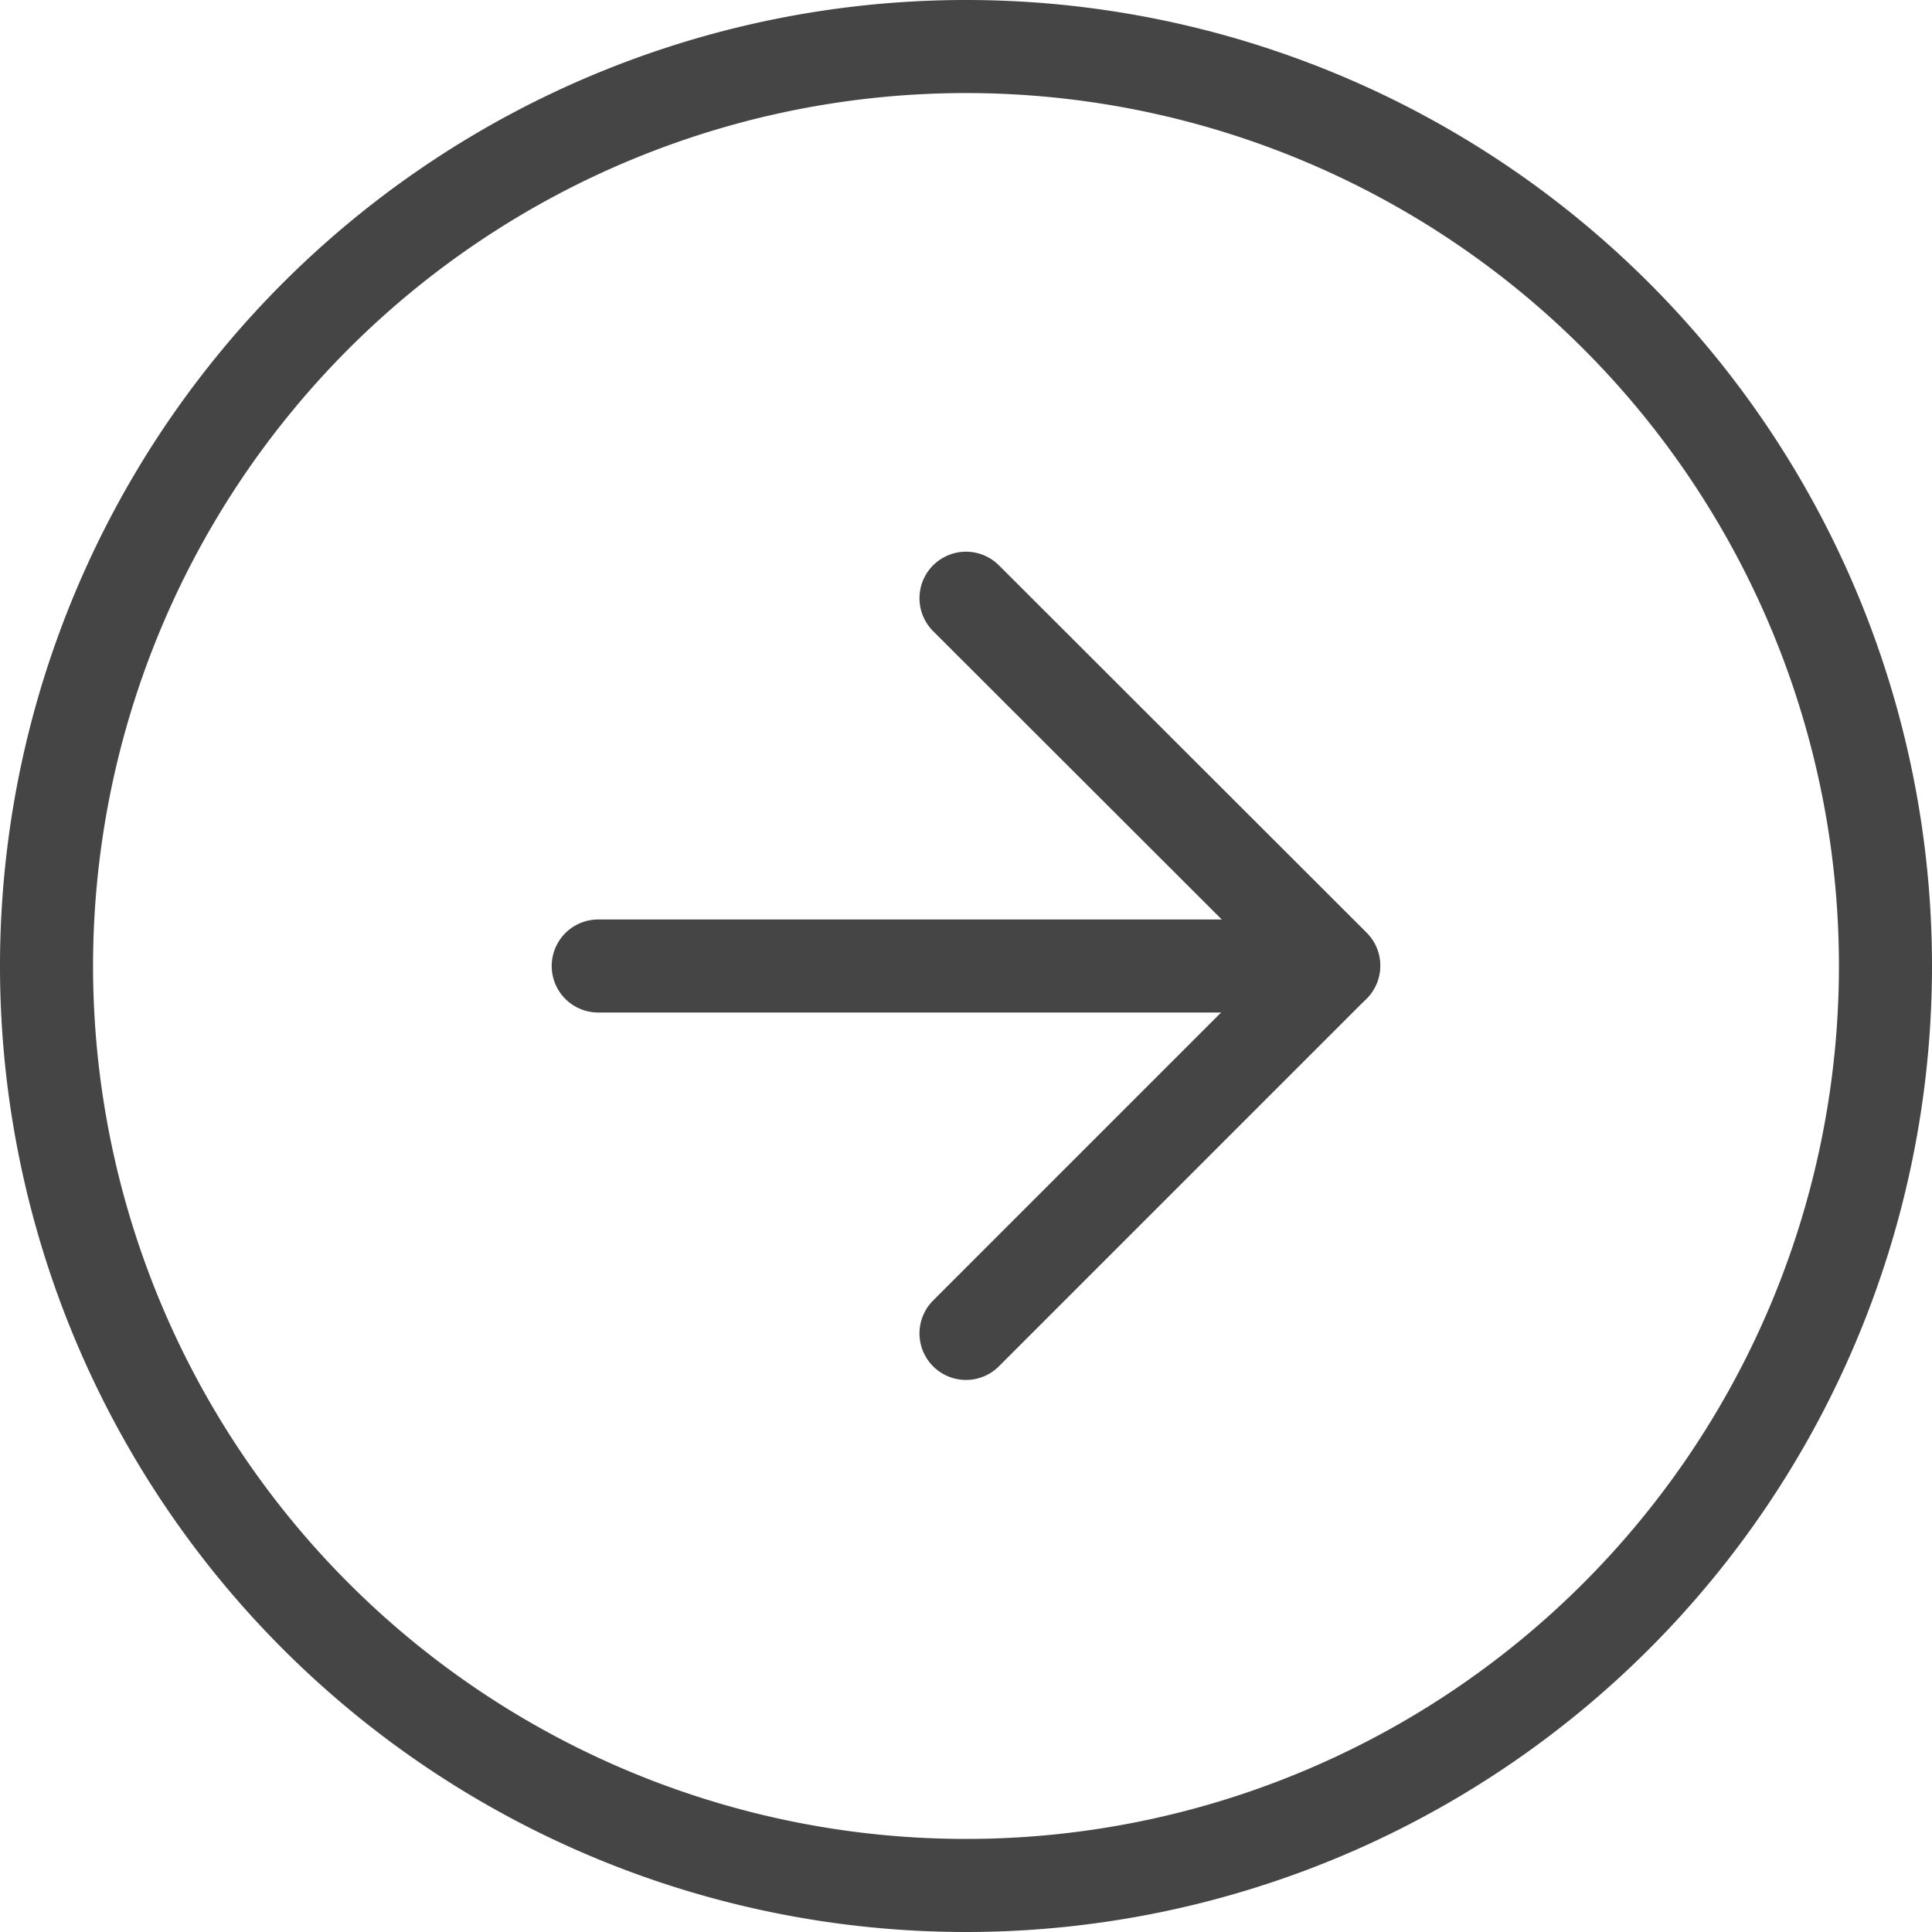
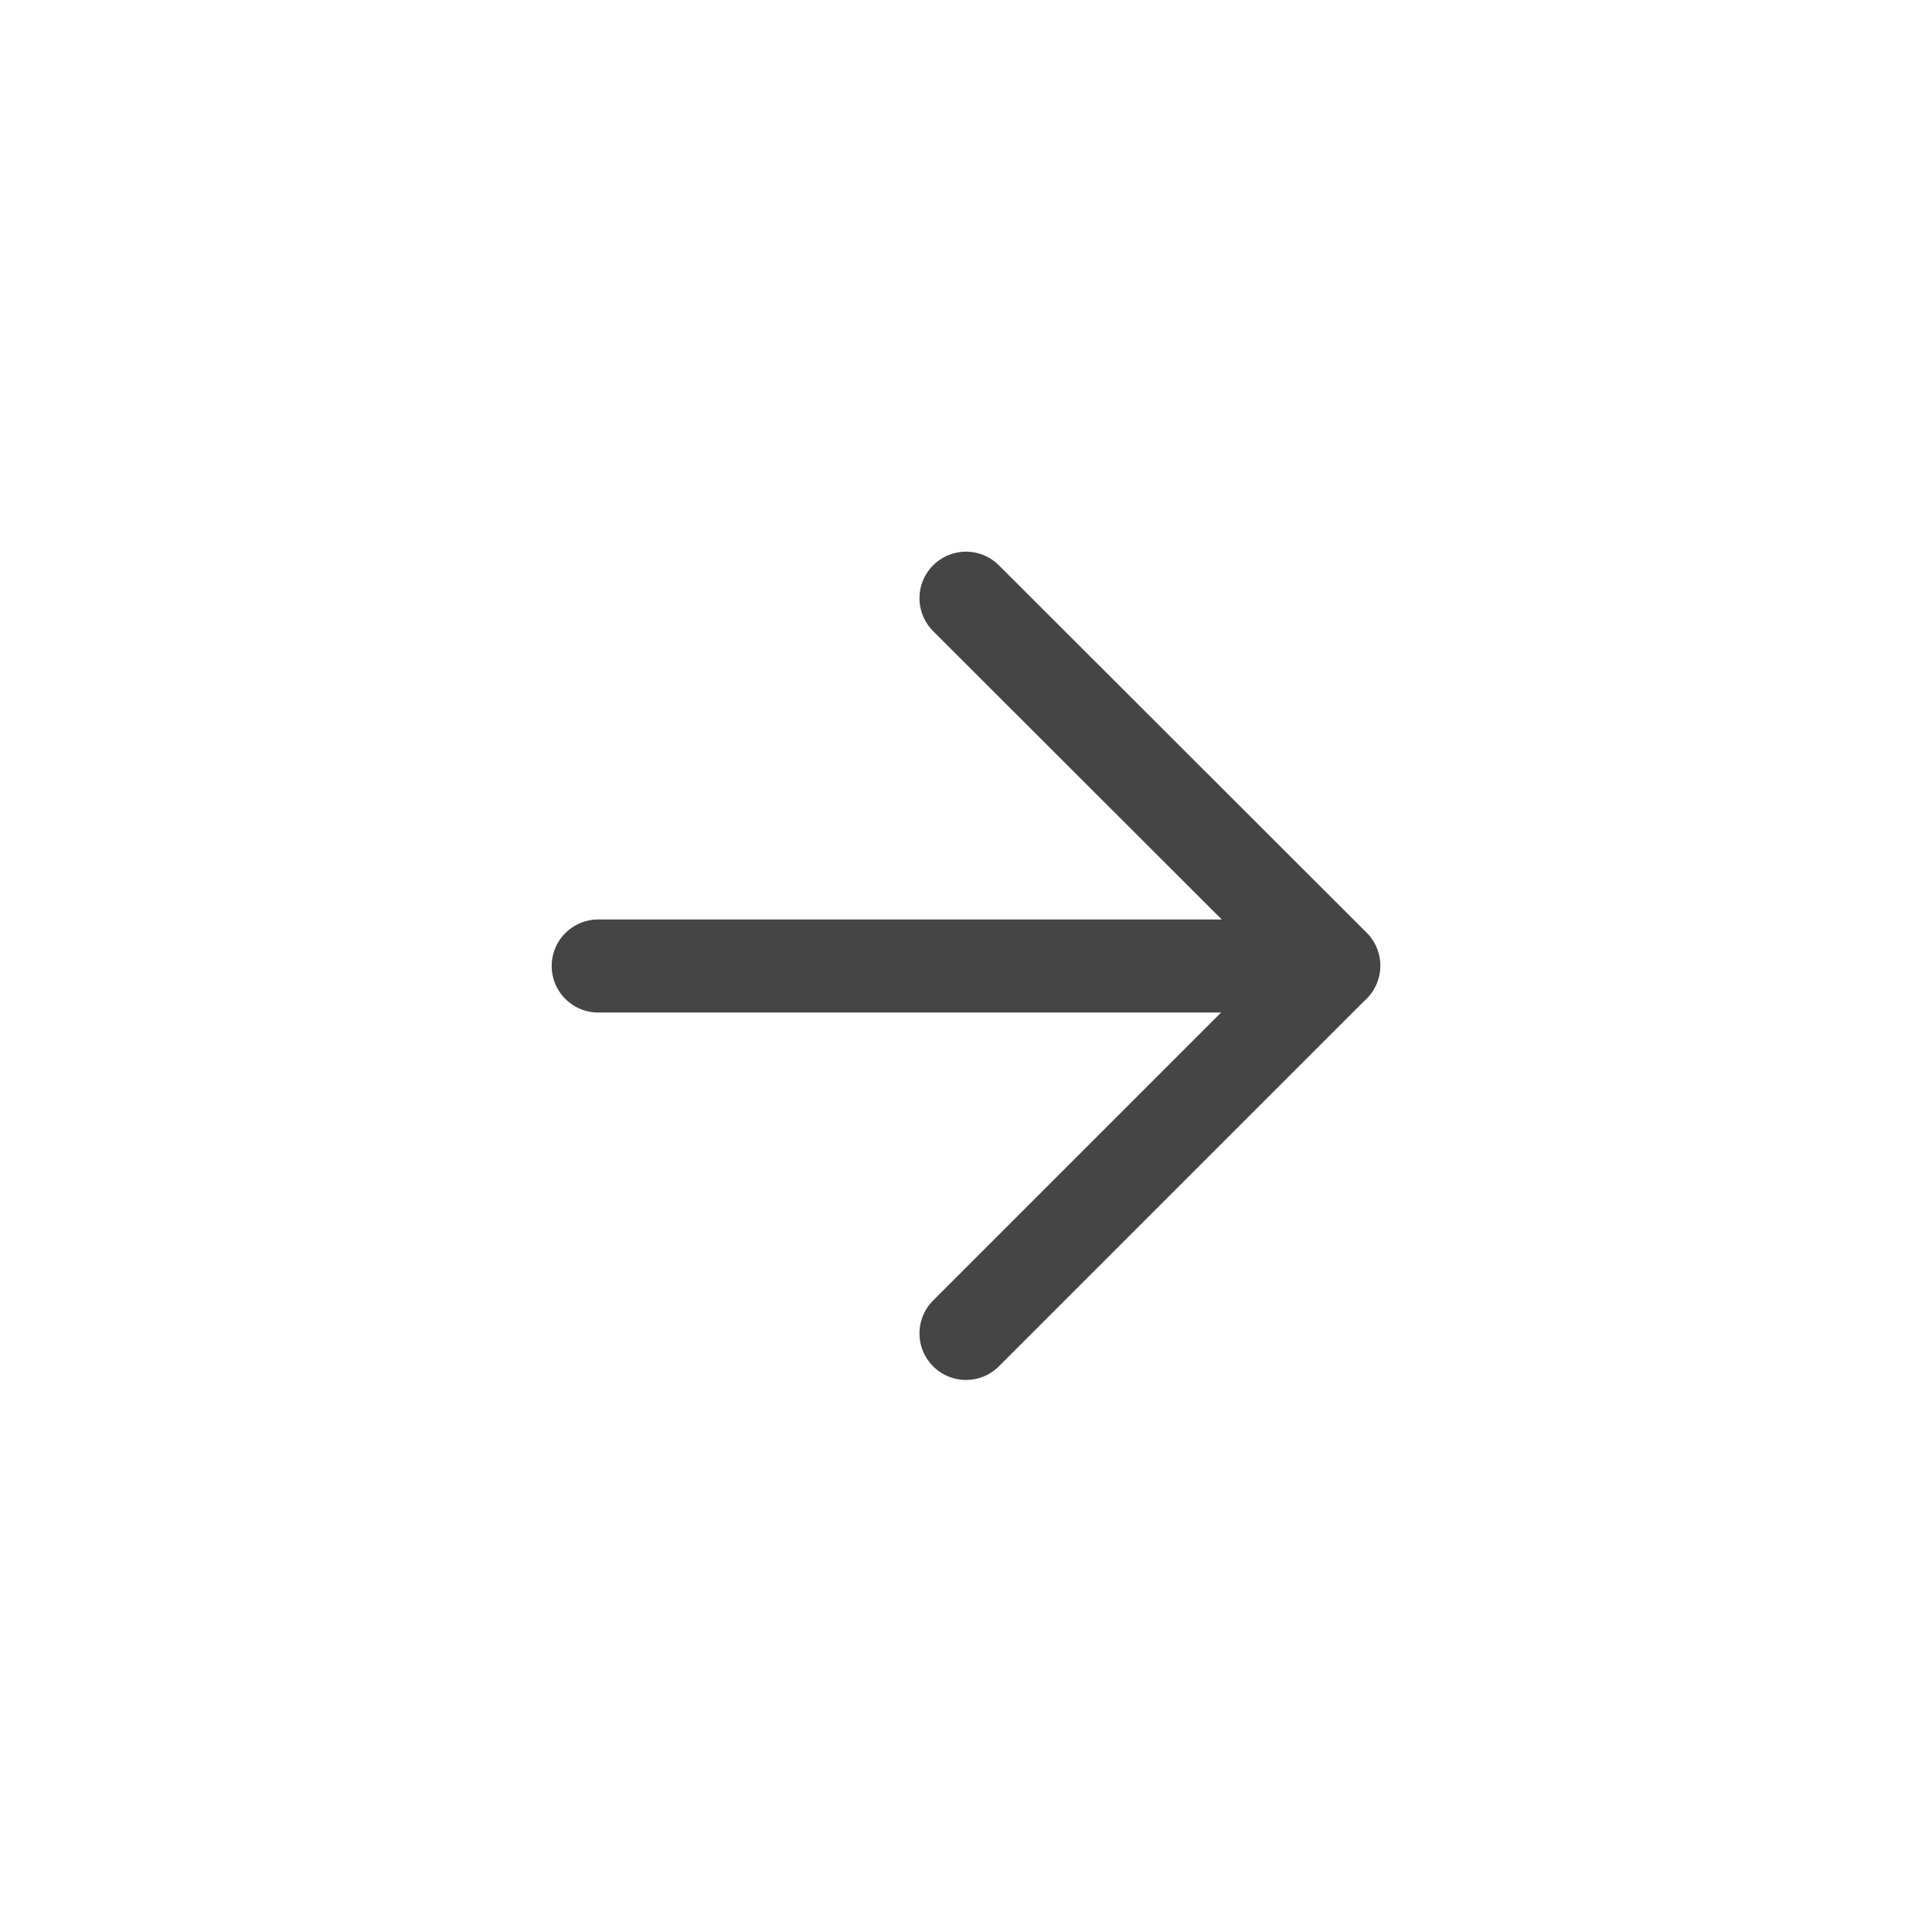
<svg xmlns="http://www.w3.org/2000/svg" width="20.76" height="20.76" viewBox="0 0 20.76 20.76">
  <g id="Icon_feather-arrow-right-circle" data-name="Icon feather-arrow-right-circle" transform="translate(-2.5 -2.5)">
-     <path id="Tracciato_488" data-name="Tracciato 488" d="M22.76,12.88A9.88,9.88,0,1,1,12.88,3a9.88,9.88,0,0,1,9.88,9.88Z" fill="none" stroke="#464545" stroke-linecap="round" stroke-linejoin="round" stroke-width="1" />
    <path id="Tracciato_489" data-name="Tracciato 489" d="M18,19.9l3.952-3.952L18,12" transform="translate(-5.12 -3.072)" fill="none" stroke="#464545" stroke-linecap="round" stroke-linejoin="round" stroke-width="1" />
    <path id="Tracciato_490" data-name="Tracciato 490" d="M12,18h7.9" transform="translate(-3.072 -5.12)" fill="none" stroke="#464545" stroke-linecap="round" stroke-linejoin="round" stroke-width="1" />
  </g>
</svg>